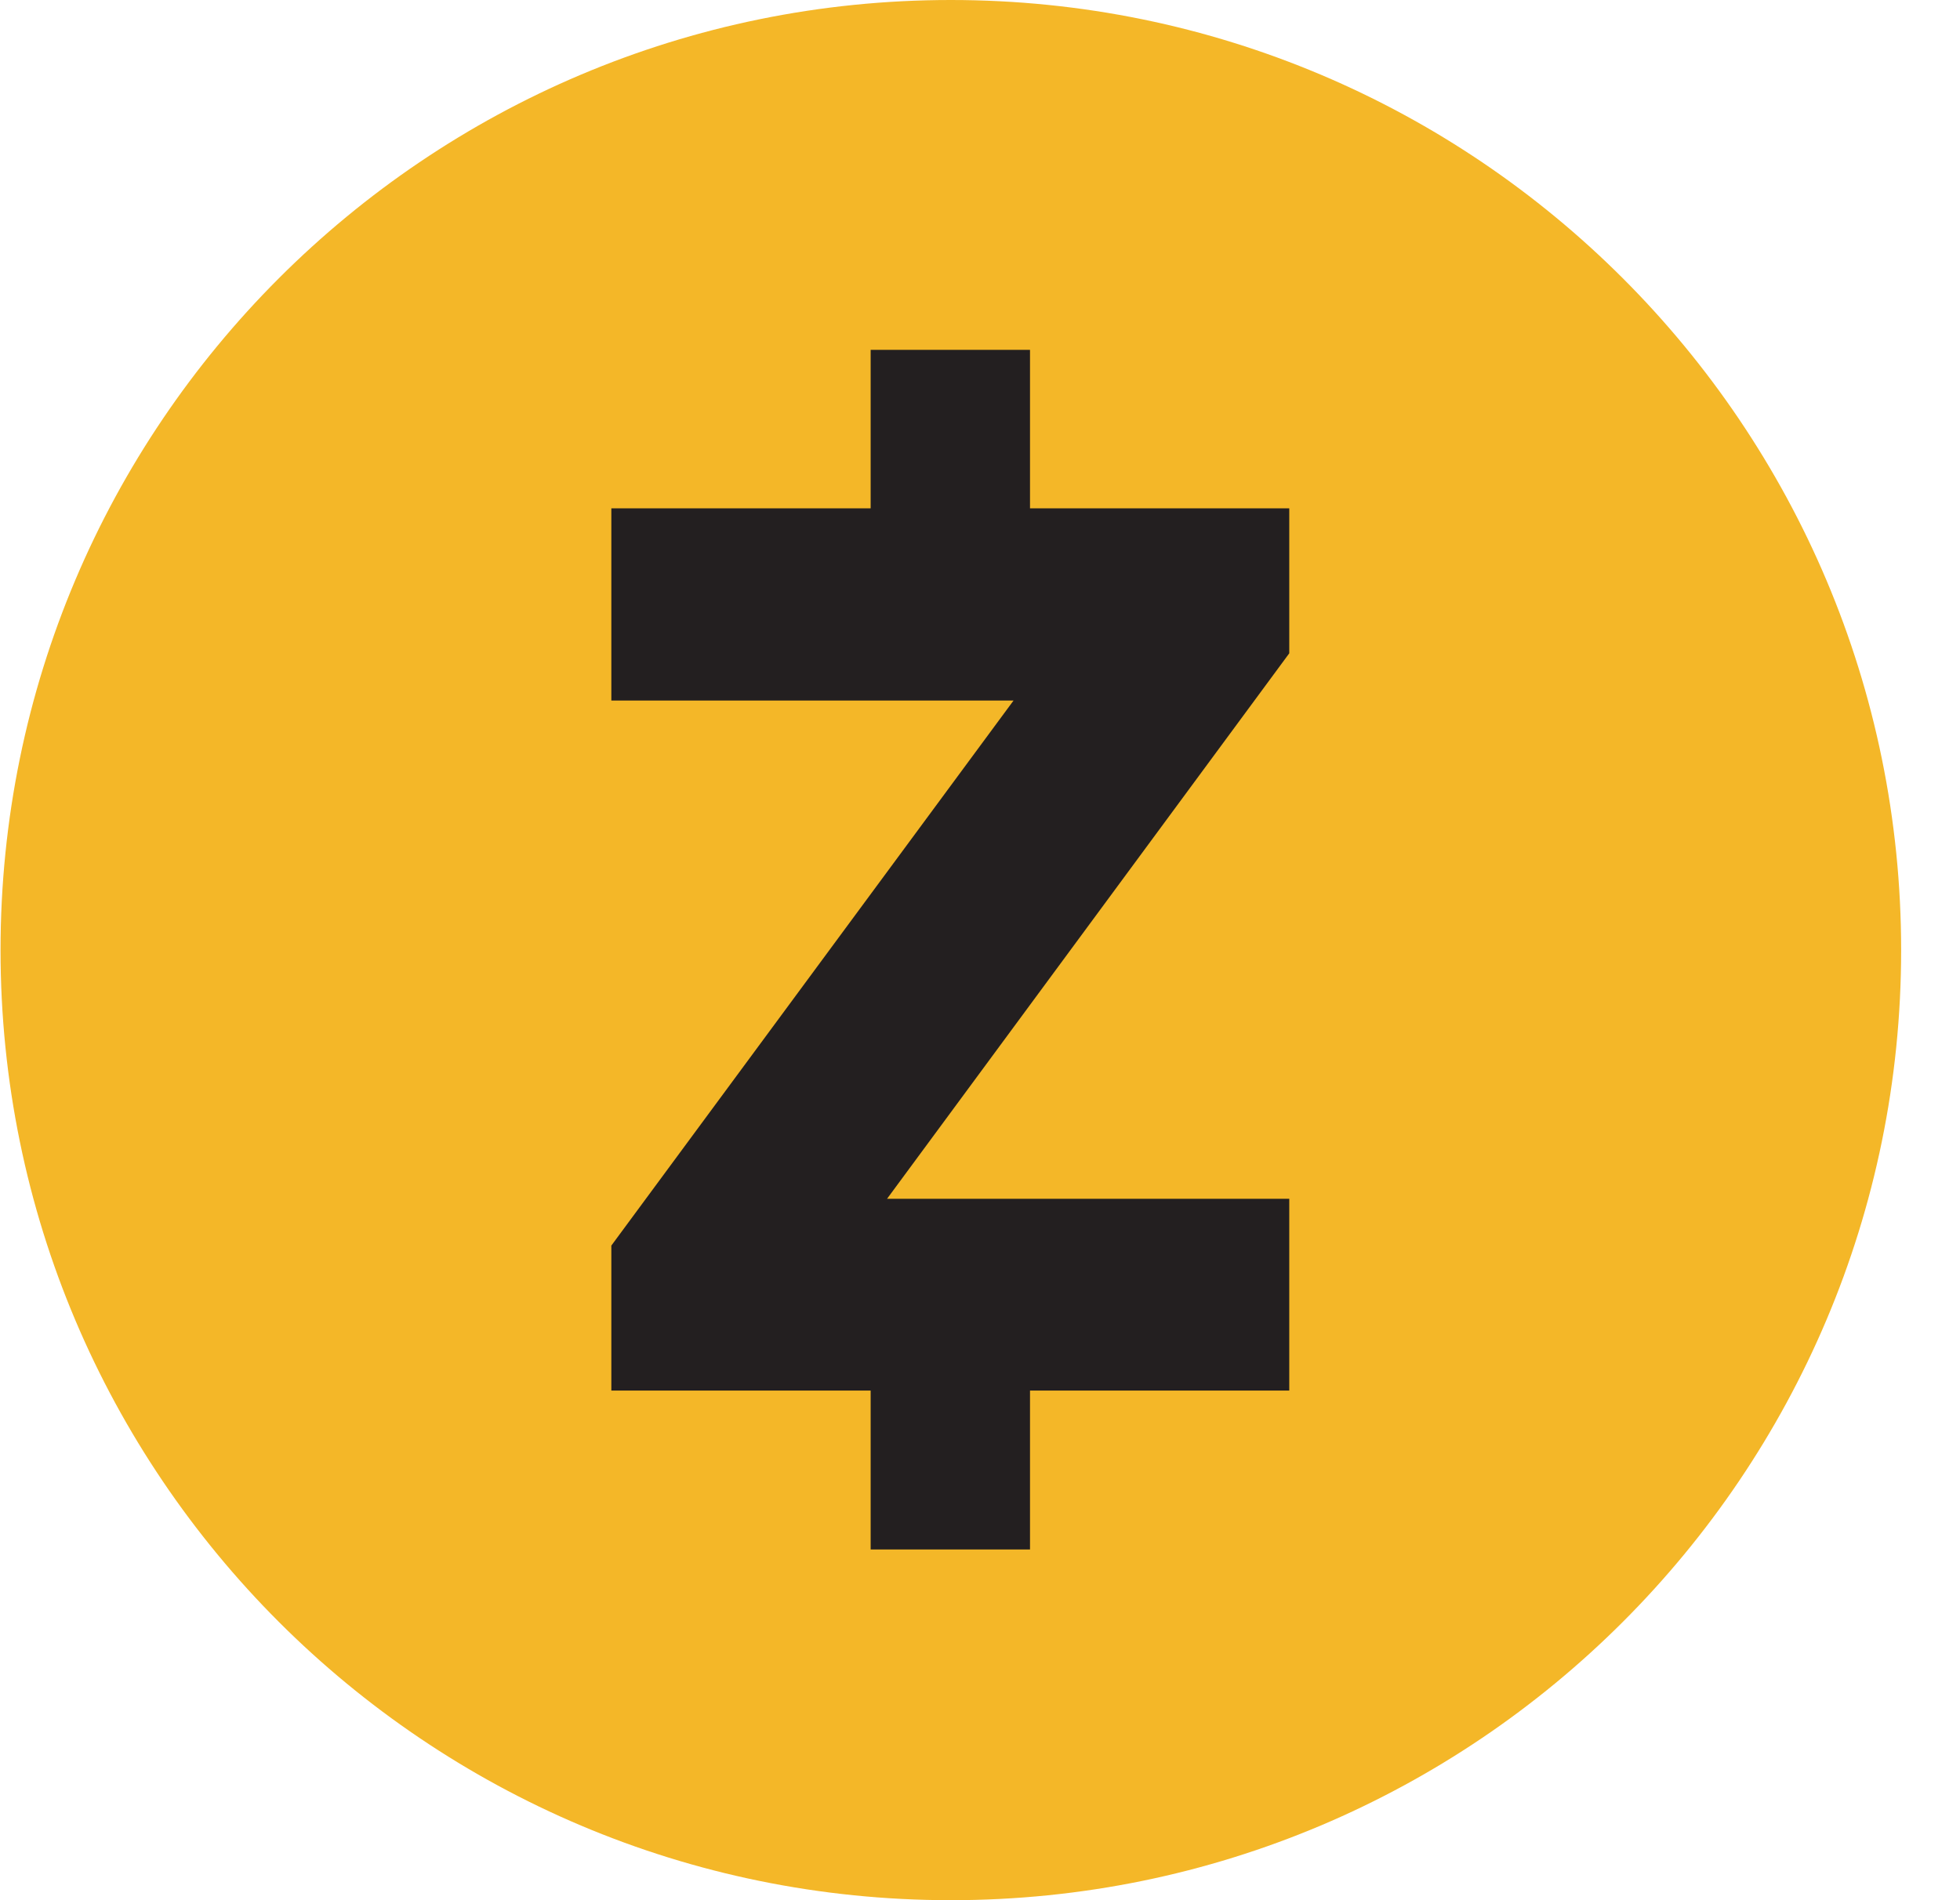
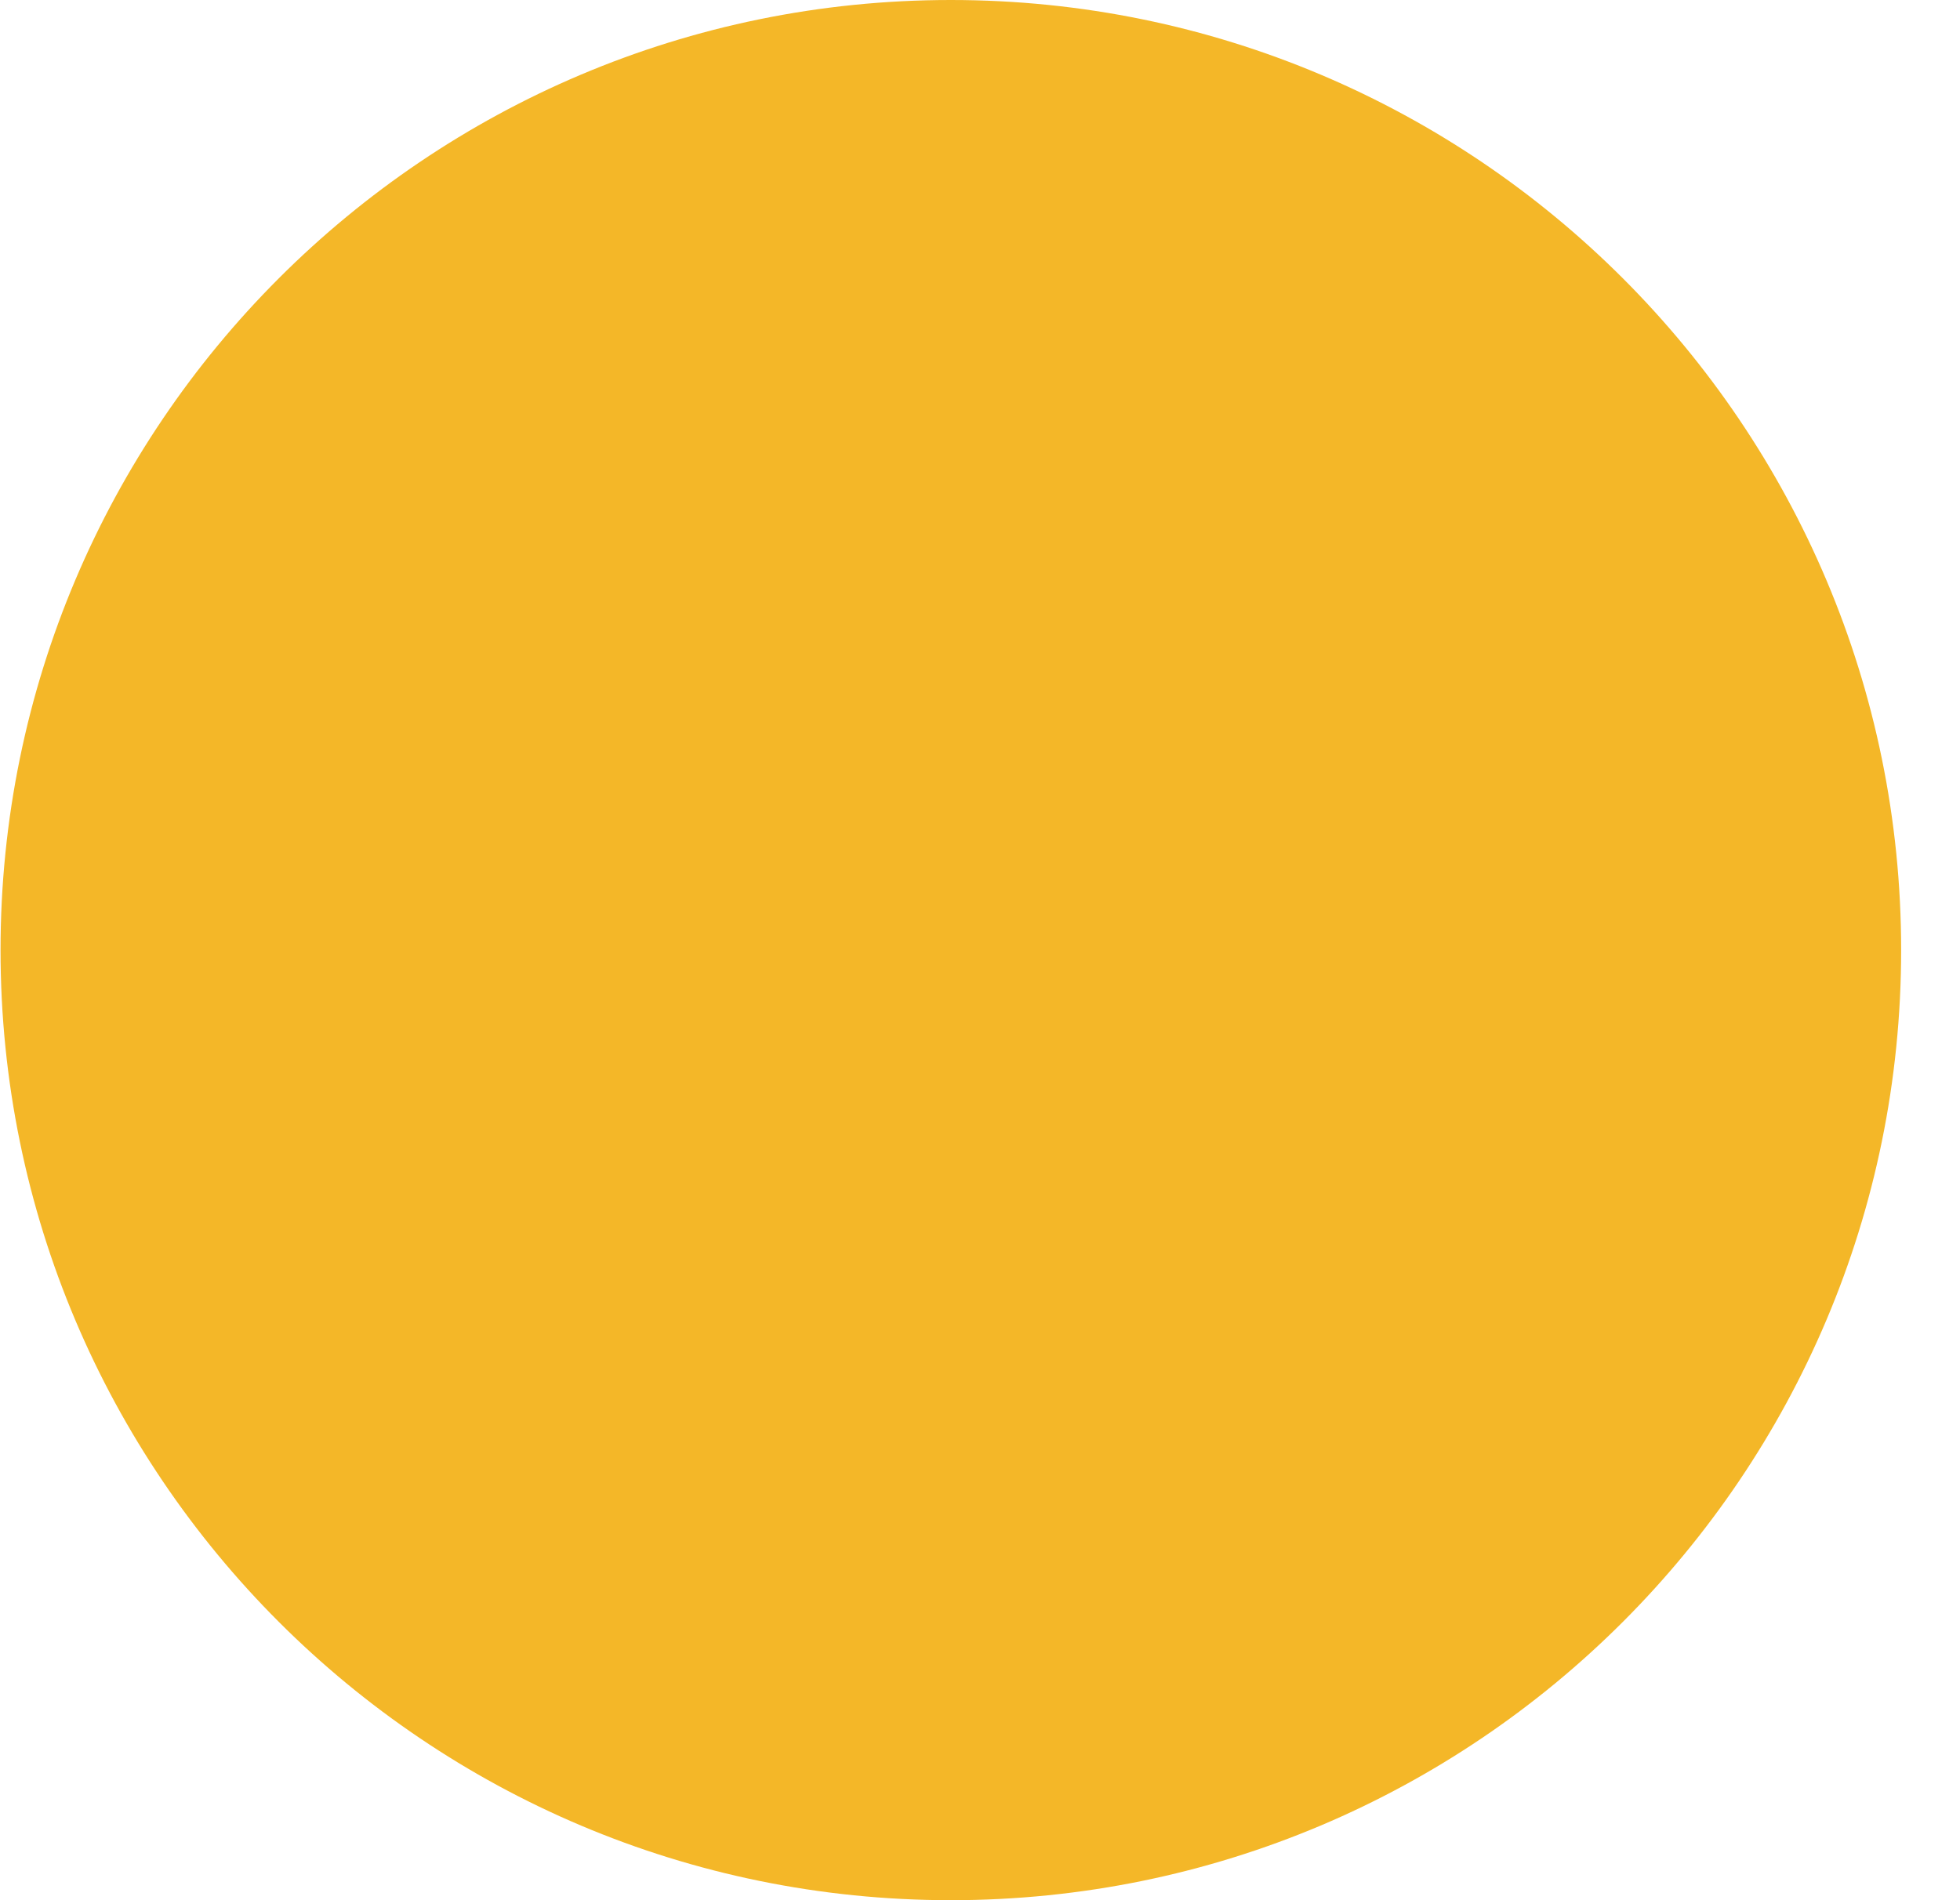
<svg xmlns="http://www.w3.org/2000/svg" width="33" height="32" viewBox="0 0 33 32" fill="none">
  <path d="M16.009 32C24.846 32 32.009 24.837 32.009 16C32.009 7.163 24.846 0 16.009 0C7.172 0 0.009 7.163 0.009 16C0.009 24.837 7.172 32 16.009 32Z" fill="#F4B728" />
-   <path d="M10.293 20.976V23.418H14.659V26.094H17.342V23.418H21.707V20.188H14.935L21.707 11.002V8.561H17.342V5.892H14.659V8.561H10.293V11.797H17.065L10.293 20.976Z" fill="#231F20" />
</svg>